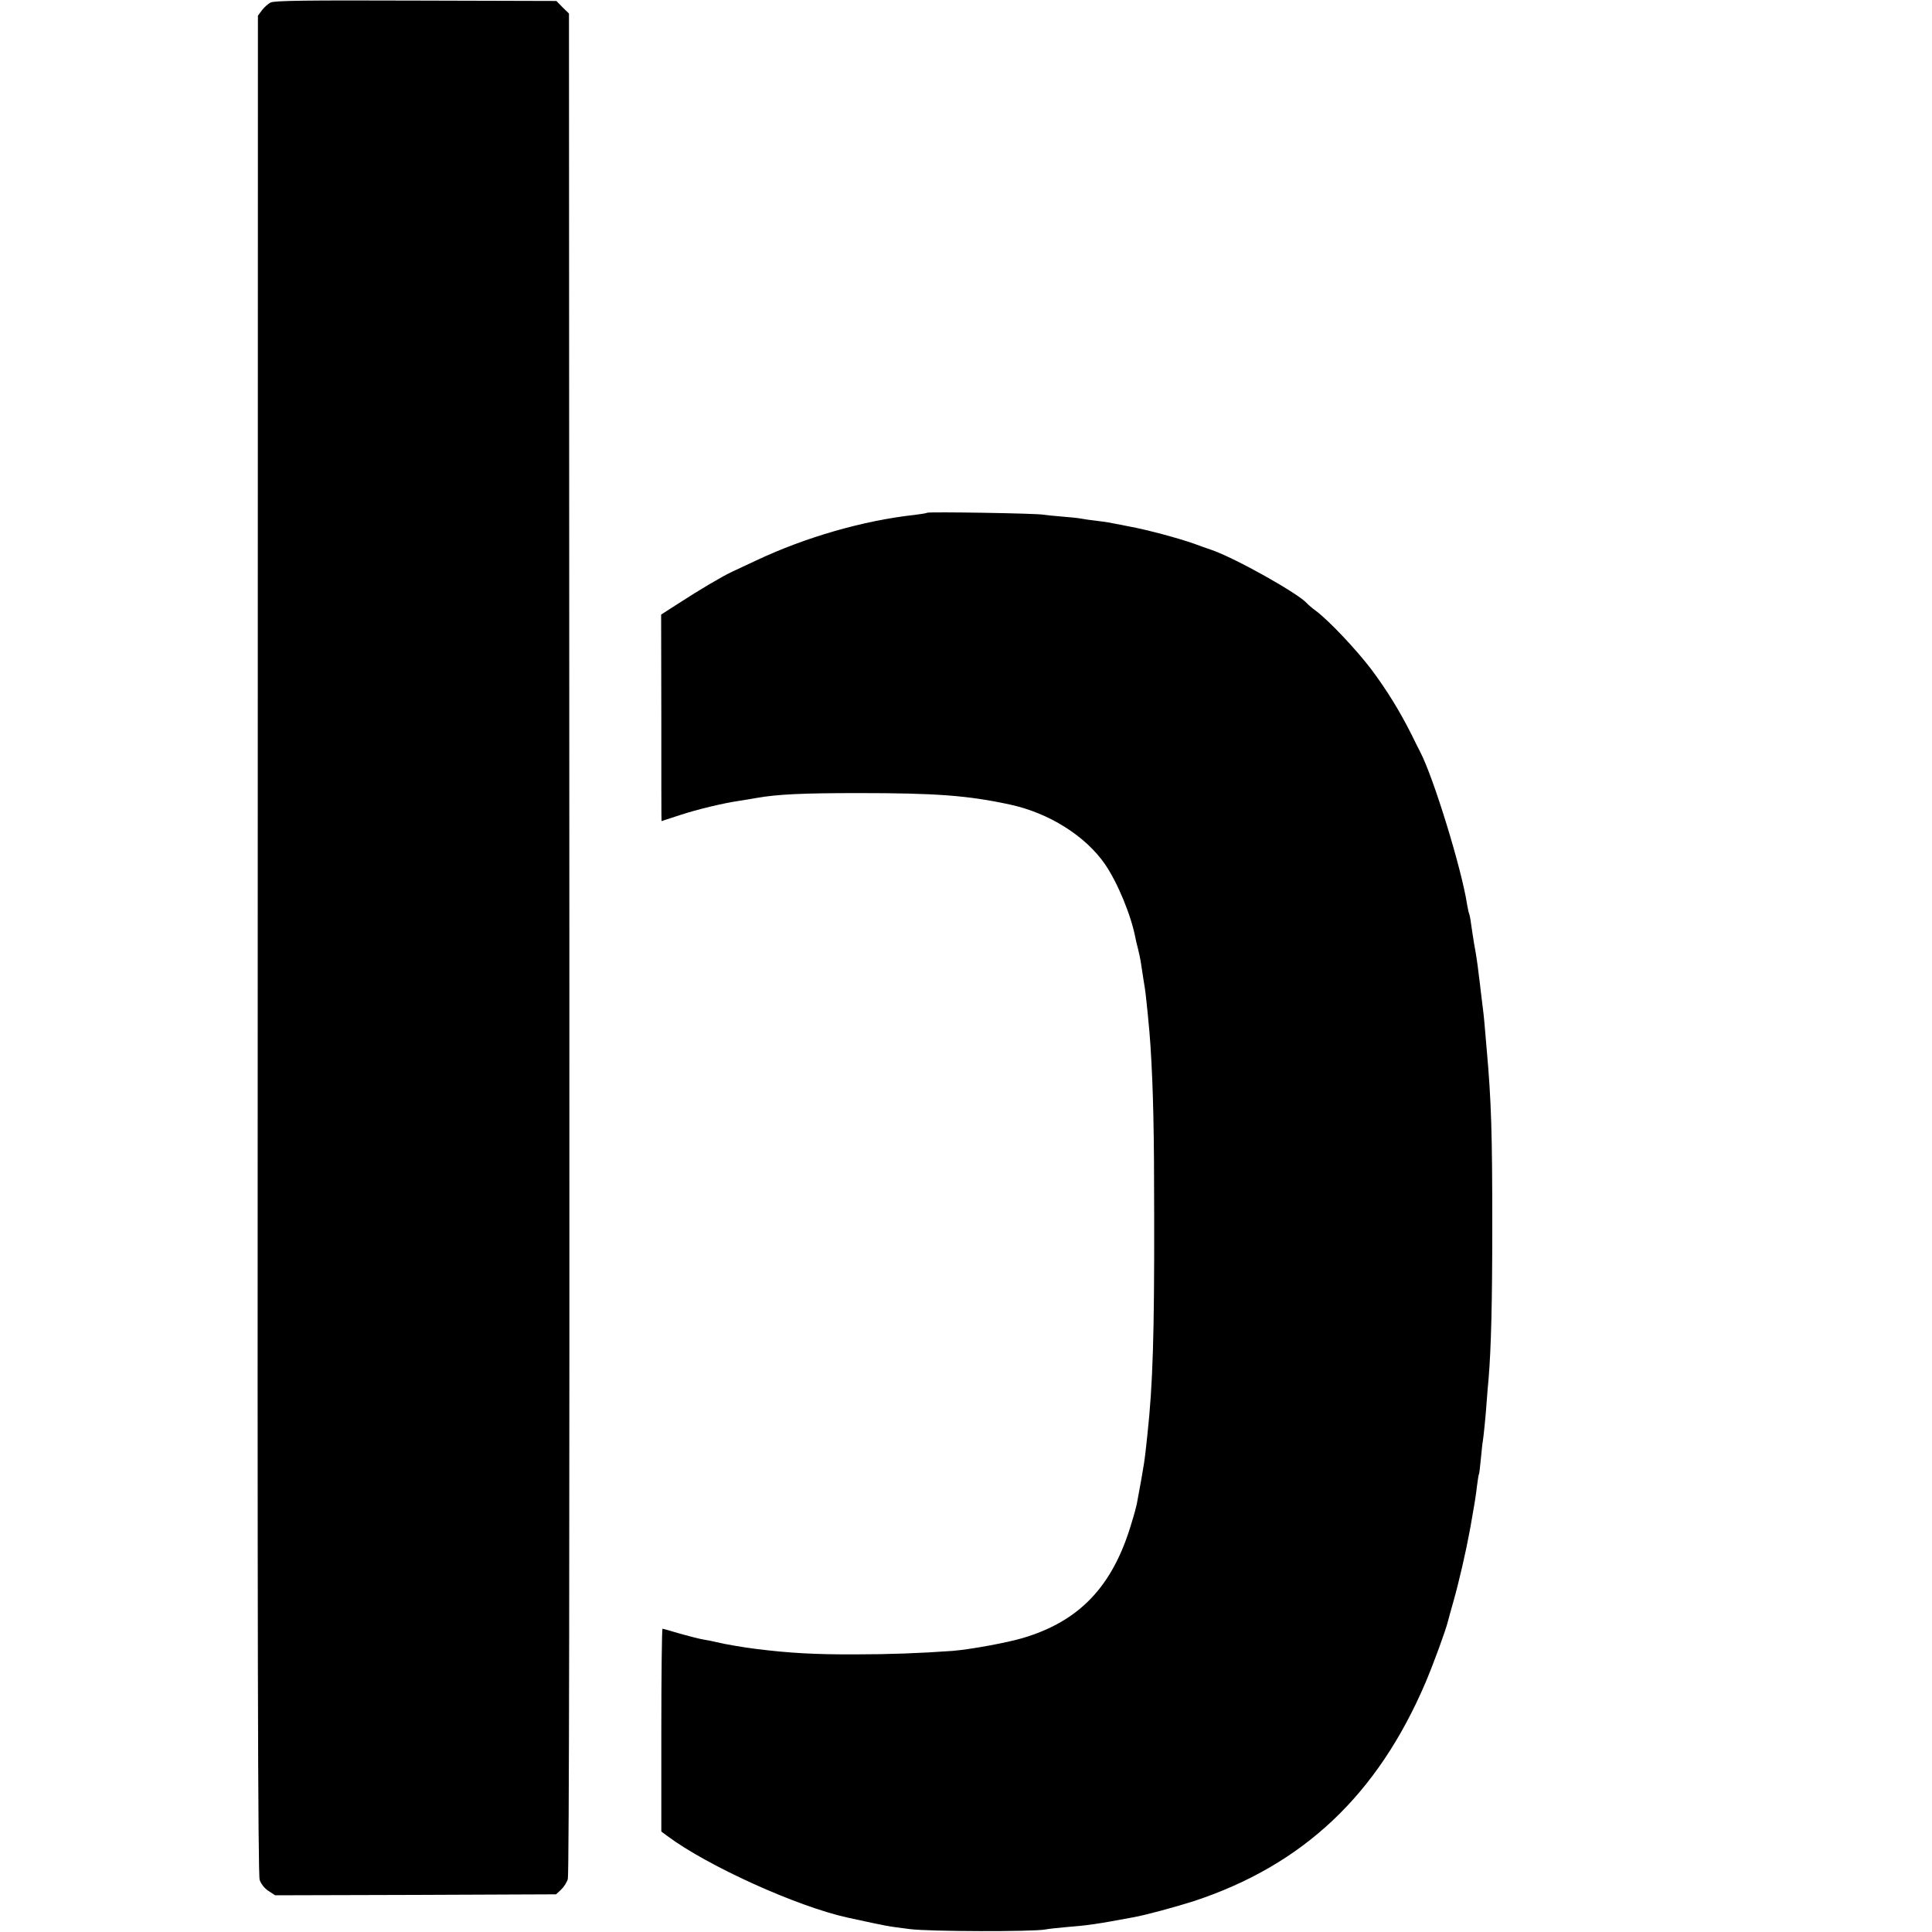
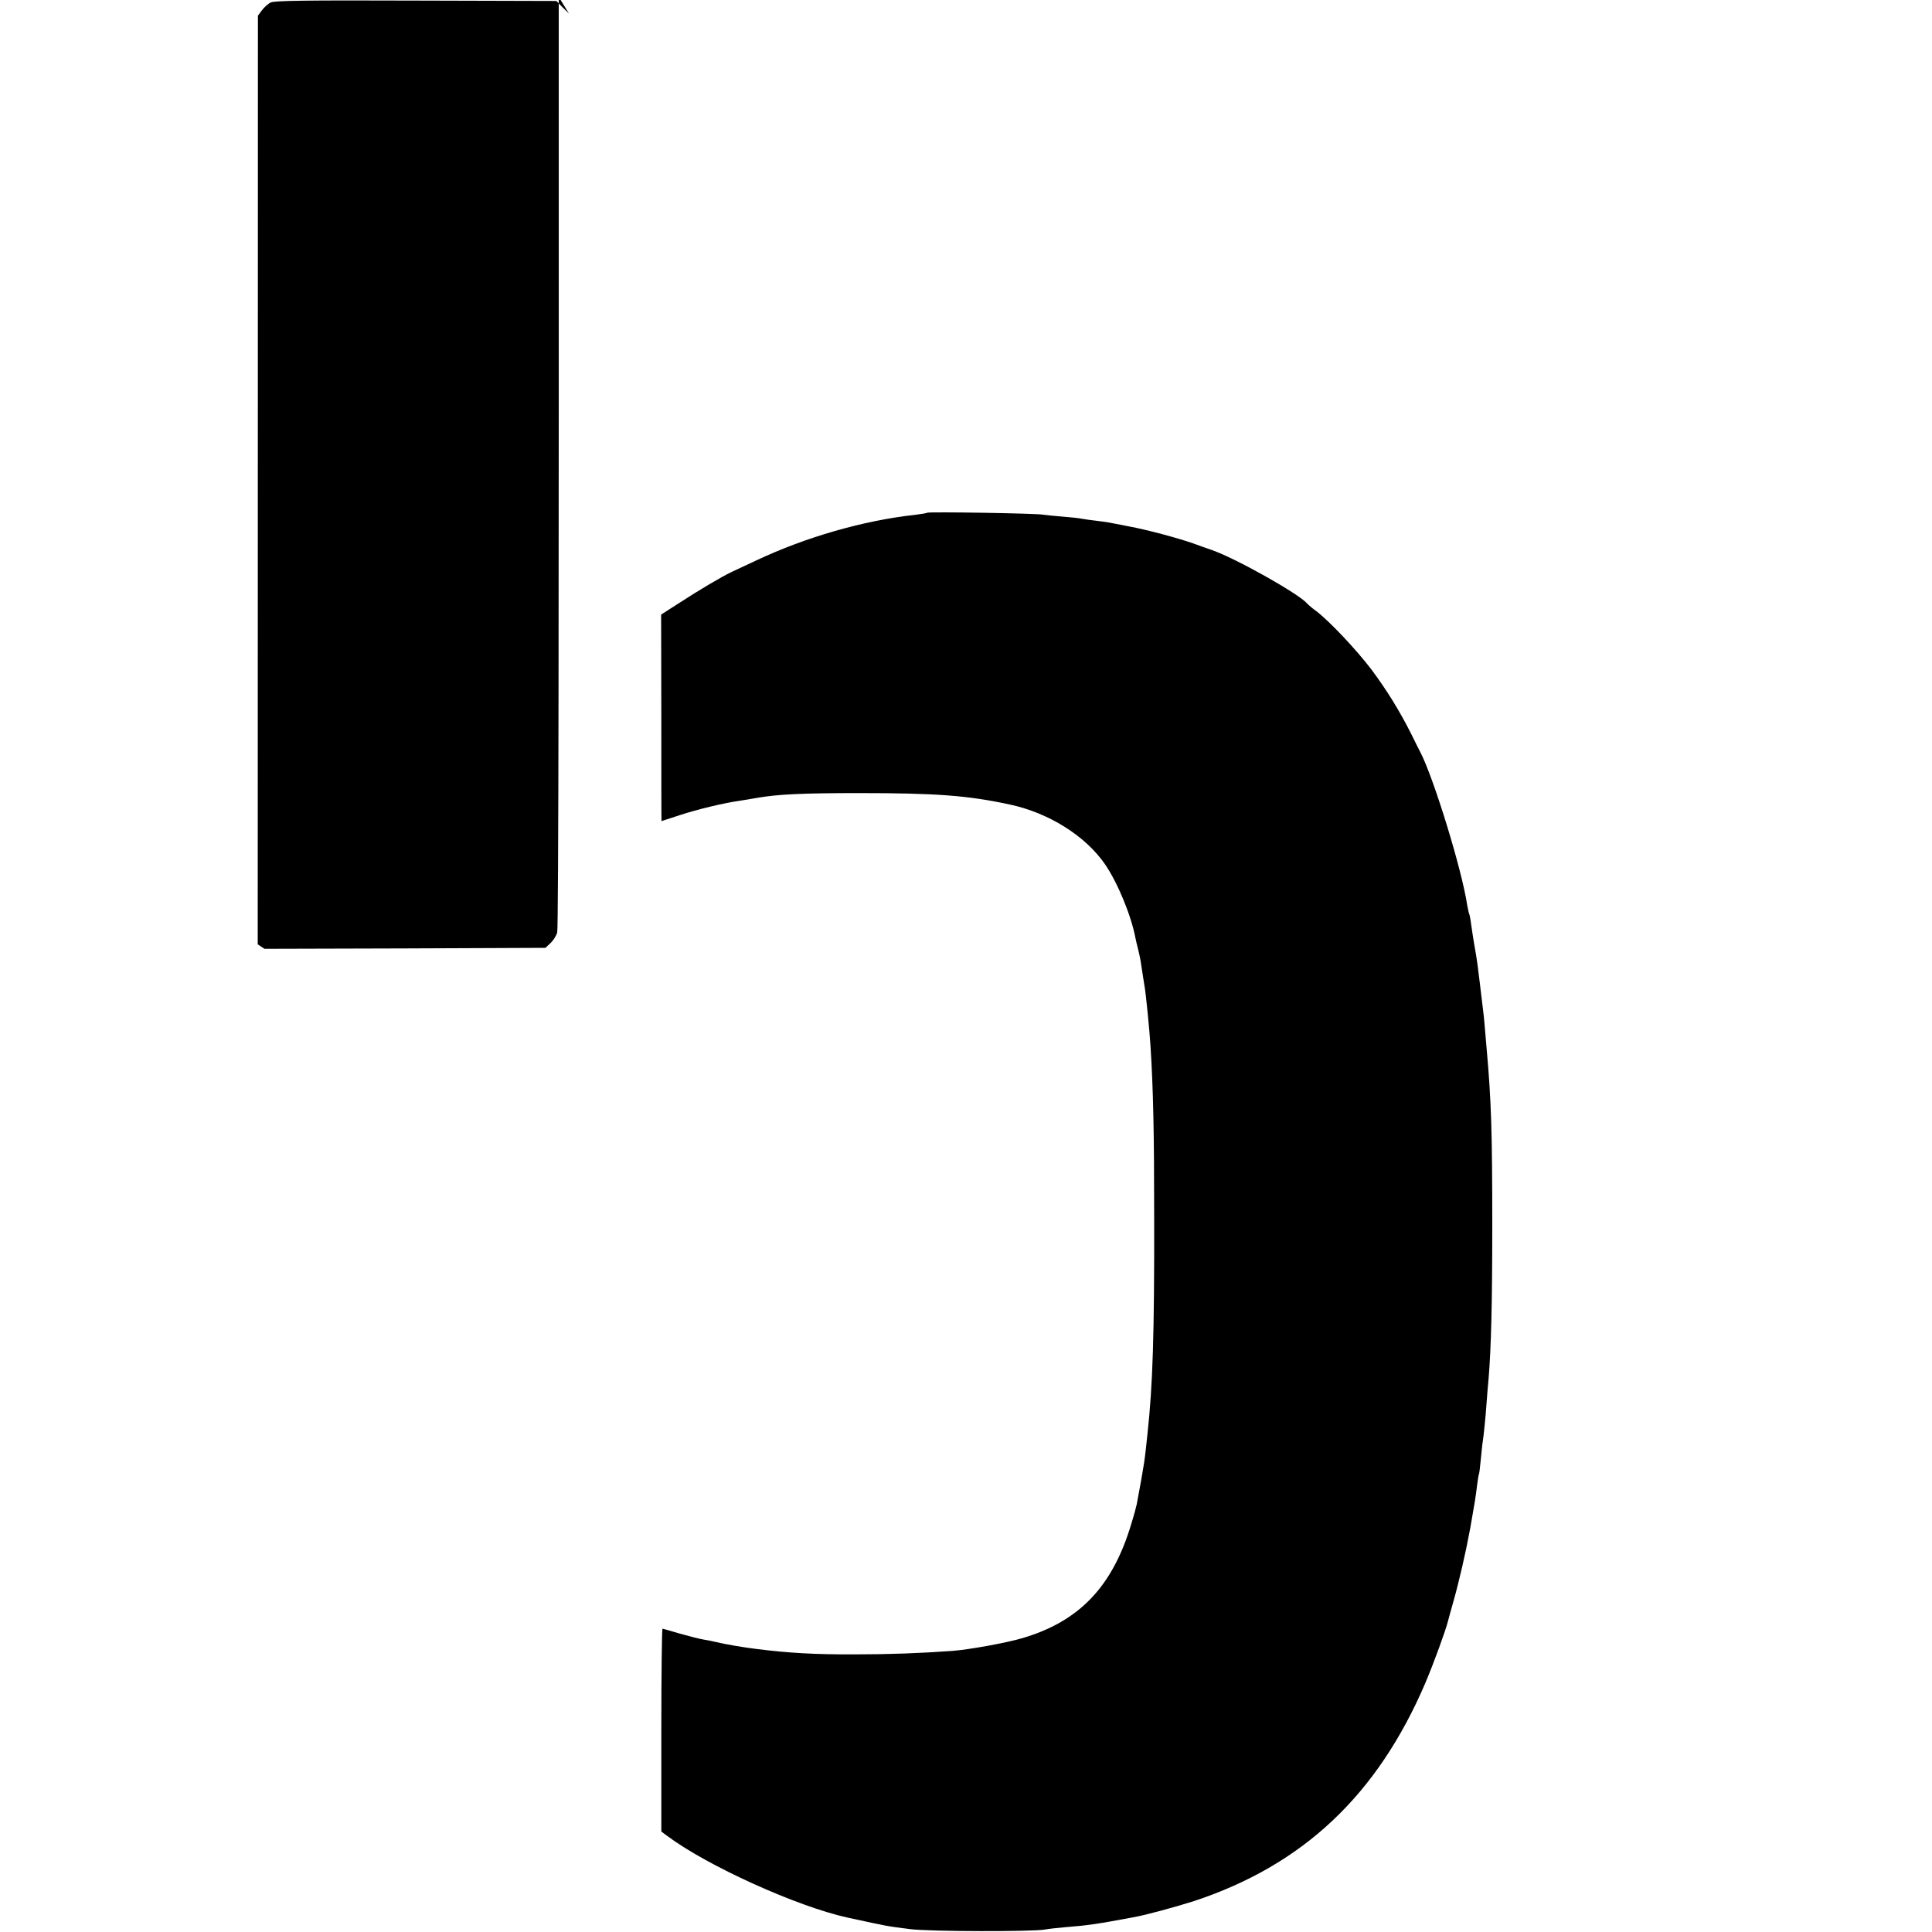
<svg xmlns="http://www.w3.org/2000/svg" version="1" width="1333.333" height="1333.333" viewBox="0 0 1000 1000">
-   <path d="M140.1 1.3c-1.3.6-3.4 2.5-4.5 4l-2.1 2.8-.1 480.7c-.2 358.7.1 481.6 1 484.2.6 2 2.5 4.4 4.5 5.7l3.5 2.3 72.7-.2 72.7-.3 2.6-2.4c1.4-1.3 3-3.8 3.5-5.5.7-2 .9-173.2.8-484.3L294.5 7l-3.3-3.2L288 .5 215.2.3c-56.5-.2-73.2 0-75.1 1zM479.9 265.4c-.2.2-3.1.7-6.4 1.1-26.6 2.9-56.7 11.6-82.1 23.6-4.9 2.3-10.5 4.9-12.4 5.8-5.2 2.4-17.3 9.6-27.6 16.3l-9.2 5.9.1 53.5c0 29.4 0 53.4.1 53.4s4.3-1.4 9.5-3.1c9.1-3 22.9-6.3 30.8-7.4 2.1-.3 6.1-1 9-1.5 10.8-1.9 23.7-2.5 52.8-2.5 39.8 0 56.3 1.2 78.1 5.9 20.2 4.3 39.2 16.2 49.4 31 6.6 9.7 13.5 26.5 15.7 38.1.2 1.1.8 3.6 1.3 5.5s1.1 4.8 1.4 6.5c1.4 9.5 1.9 12.1 2.1 13.5.6 3.3 2.6 23.3 3 30.5 1.4 22.1 1.9 44.1 1.9 88.5.1 60.8-.7 86.7-3.5 112.5-1.5 14.1-1.4 13.9-5.5 36-.2 1.1-1.4 5.6-2.8 10.1-9.7 32.6-26.9 50.6-56.4 59.3-8.1 2.4-27.3 5.9-36.2 6.6-16.5 1.2-33 1.8-50 1.8-21.1.1-34.8-.7-51.5-2.8-6-.7-17.1-2.6-20.5-3.5-1.9-.5-5.1-1.1-7-1.4-1.9-.3-7.3-1.7-12-3-4.7-1.4-8.8-2.6-9.1-2.6-.3 0-.6 23.6-.6 52.5V948l3.1 2.3c20.6 15.4 66.9 36.4 93.1 42.2 21.7 4.7 20 4.4 32.5 6 10.1 1.3 63.8 1.4 70 .2 1.4-.3 6.1-.8 10.5-1.2 11.5-.9 16.3-1.6 35-5.1 6.4-1.1 22.4-5.5 31.5-8.4 56.6-18.7 95-55 119.8-113 4.2-9.9 10.5-27.1 11.7-32 .2-.8 1.5-5.6 2.9-10.5 2.7-9.5 6.4-25.6 8.2-35.5.4-1.9.8-4.4 1-5.5 1.4-7.8 2.4-13.8 2.9-18.5.4-3 .8-5.7 1-6 .2-.3.6-3.9 1-8s.8-8.2 1-9c.4-2.5 1.5-13 2-20.5.3-3.9.7-9.3 1-12 1.3-15.8 1.9-39.1 1.9-79.5 0-47.1-.5-64.1-2.9-91-1.2-14.3-1.4-16.5-1.9-20.5-.3-2.2-.8-6.3-1.1-9-.3-2.8-.8-6.8-1.1-9-.2-2.2-.7-5.4-.9-7-.2-1.7-.9-5.7-1.5-9-.5-3.3-1.3-8-1.6-10.5-.3-2.5-.8-4.8-1-5.1-.2-.4-.6-2.4-1-4.5-2.7-18.2-17.4-66-24.3-79.2-.5-.9-2.6-5.1-4.6-9.2-6.1-12.1-12.5-22.5-20.6-33.4-7.9-10.4-21.8-25.1-28.5-30.2-2.2-1.6-4.3-3.4-4.9-4.1-4.3-5-37.2-23.5-49.5-27.7-2.5-.8-6.5-2.3-9-3.2-7.9-2.8-24.2-7.2-33.5-8.9-4.9-1-9.9-1.9-10.9-2.1-1.1-.2-4-.6-6.5-.9-2.5-.3-5.7-.7-7.1-1-1.4-.3-5.9-.8-10-1.1-4.1-.3-8.6-.8-10-1-3.1-.7-59.4-1.6-60.1-1z" />
+   <path d="M140.1 1.3c-1.3.6-3.4 2.5-4.5 4l-2.1 2.8-.1 480.7l3.5 2.3 72.7-.2 72.7-.3 2.6-2.4c1.4-1.3 3-3.8 3.5-5.5.7-2 .9-173.2.8-484.3L294.5 7l-3.3-3.2L288 .5 215.2.3c-56.5-.2-73.2 0-75.1 1zM479.9 265.4c-.2.2-3.1.7-6.4 1.1-26.6 2.9-56.7 11.6-82.1 23.6-4.9 2.3-10.5 4.9-12.4 5.8-5.2 2.4-17.3 9.6-27.6 16.3l-9.2 5.9.1 53.5c0 29.4 0 53.4.1 53.4s4.3-1.4 9.5-3.1c9.1-3 22.9-6.3 30.8-7.4 2.1-.3 6.1-1 9-1.5 10.8-1.9 23.7-2.5 52.8-2.5 39.8 0 56.3 1.2 78.1 5.9 20.2 4.3 39.2 16.2 49.4 31 6.6 9.7 13.5 26.5 15.7 38.1.2 1.1.8 3.6 1.3 5.5s1.1 4.8 1.4 6.5c1.4 9.5 1.9 12.1 2.1 13.5.6 3.3 2.6 23.3 3 30.5 1.4 22.1 1.9 44.1 1.9 88.5.1 60.8-.7 86.7-3.5 112.5-1.5 14.1-1.4 13.9-5.5 36-.2 1.1-1.4 5.6-2.8 10.1-9.7 32.6-26.9 50.6-56.4 59.3-8.1 2.4-27.3 5.9-36.2 6.6-16.5 1.2-33 1.8-50 1.8-21.1.1-34.8-.7-51.5-2.8-6-.7-17.1-2.6-20.5-3.5-1.9-.5-5.1-1.1-7-1.4-1.9-.3-7.3-1.7-12-3-4.7-1.4-8.8-2.6-9.1-2.6-.3 0-.6 23.6-.6 52.5V948l3.1 2.3c20.6 15.4 66.9 36.4 93.1 42.2 21.7 4.7 20 4.4 32.5 6 10.1 1.3 63.8 1.4 70 .2 1.4-.3 6.1-.8 10.5-1.2 11.5-.9 16.3-1.6 35-5.1 6.4-1.1 22.4-5.5 31.5-8.4 56.6-18.7 95-55 119.8-113 4.2-9.9 10.5-27.1 11.7-32 .2-.8 1.5-5.6 2.9-10.5 2.7-9.5 6.4-25.6 8.2-35.5.4-1.9.8-4.4 1-5.5 1.4-7.8 2.4-13.8 2.9-18.5.4-3 .8-5.7 1-6 .2-.3.6-3.9 1-8s.8-8.2 1-9c.4-2.5 1.5-13 2-20.5.3-3.9.7-9.3 1-12 1.3-15.8 1.9-39.1 1.9-79.5 0-47.1-.5-64.1-2.9-91-1.2-14.3-1.4-16.5-1.9-20.5-.3-2.2-.8-6.3-1.1-9-.3-2.8-.8-6.8-1.1-9-.2-2.2-.7-5.4-.9-7-.2-1.7-.9-5.7-1.5-9-.5-3.3-1.3-8-1.6-10.5-.3-2.5-.8-4.8-1-5.1-.2-.4-.6-2.4-1-4.5-2.7-18.2-17.4-66-24.3-79.2-.5-.9-2.6-5.1-4.6-9.2-6.1-12.1-12.5-22.5-20.6-33.4-7.9-10.4-21.8-25.1-28.5-30.2-2.2-1.6-4.3-3.4-4.9-4.1-4.3-5-37.2-23.5-49.5-27.7-2.5-.8-6.5-2.3-9-3.2-7.9-2.8-24.2-7.2-33.5-8.9-4.9-1-9.9-1.9-10.9-2.1-1.1-.2-4-.6-6.5-.9-2.5-.3-5.7-.7-7.1-1-1.4-.3-5.9-.8-10-1.1-4.1-.3-8.6-.8-10-1-3.1-.7-59.4-1.6-60.1-1z" />
</svg>